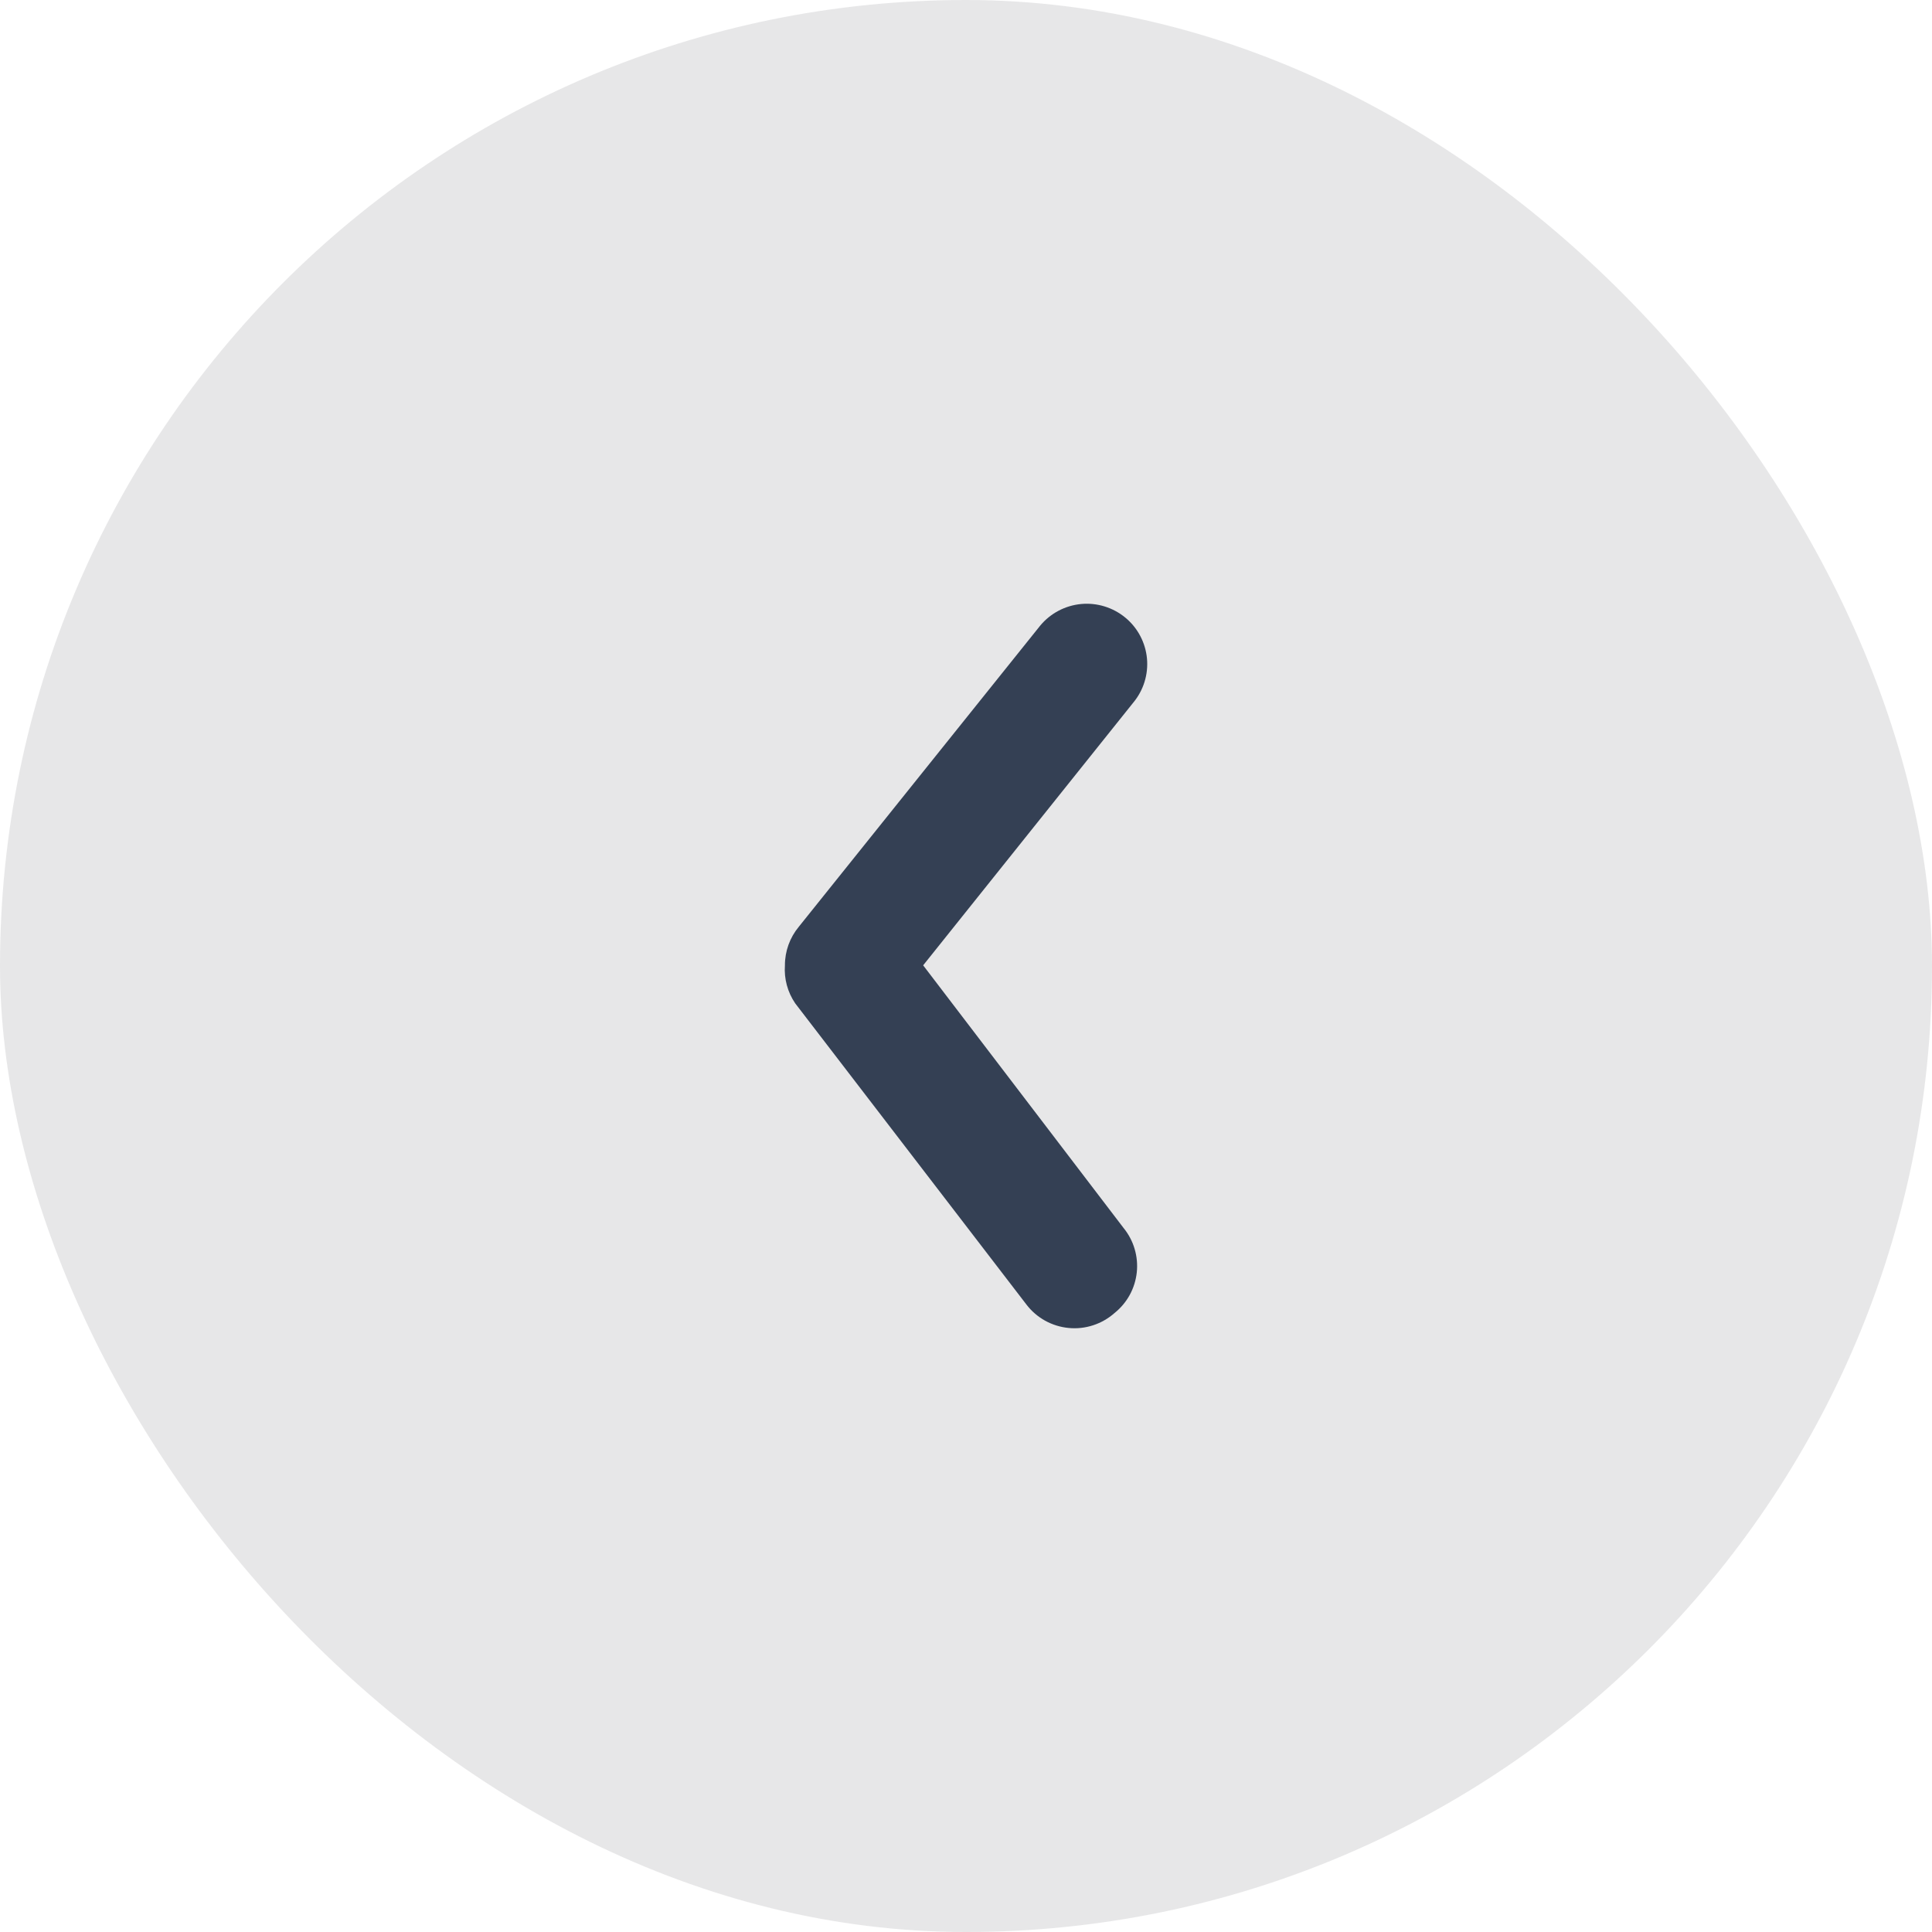
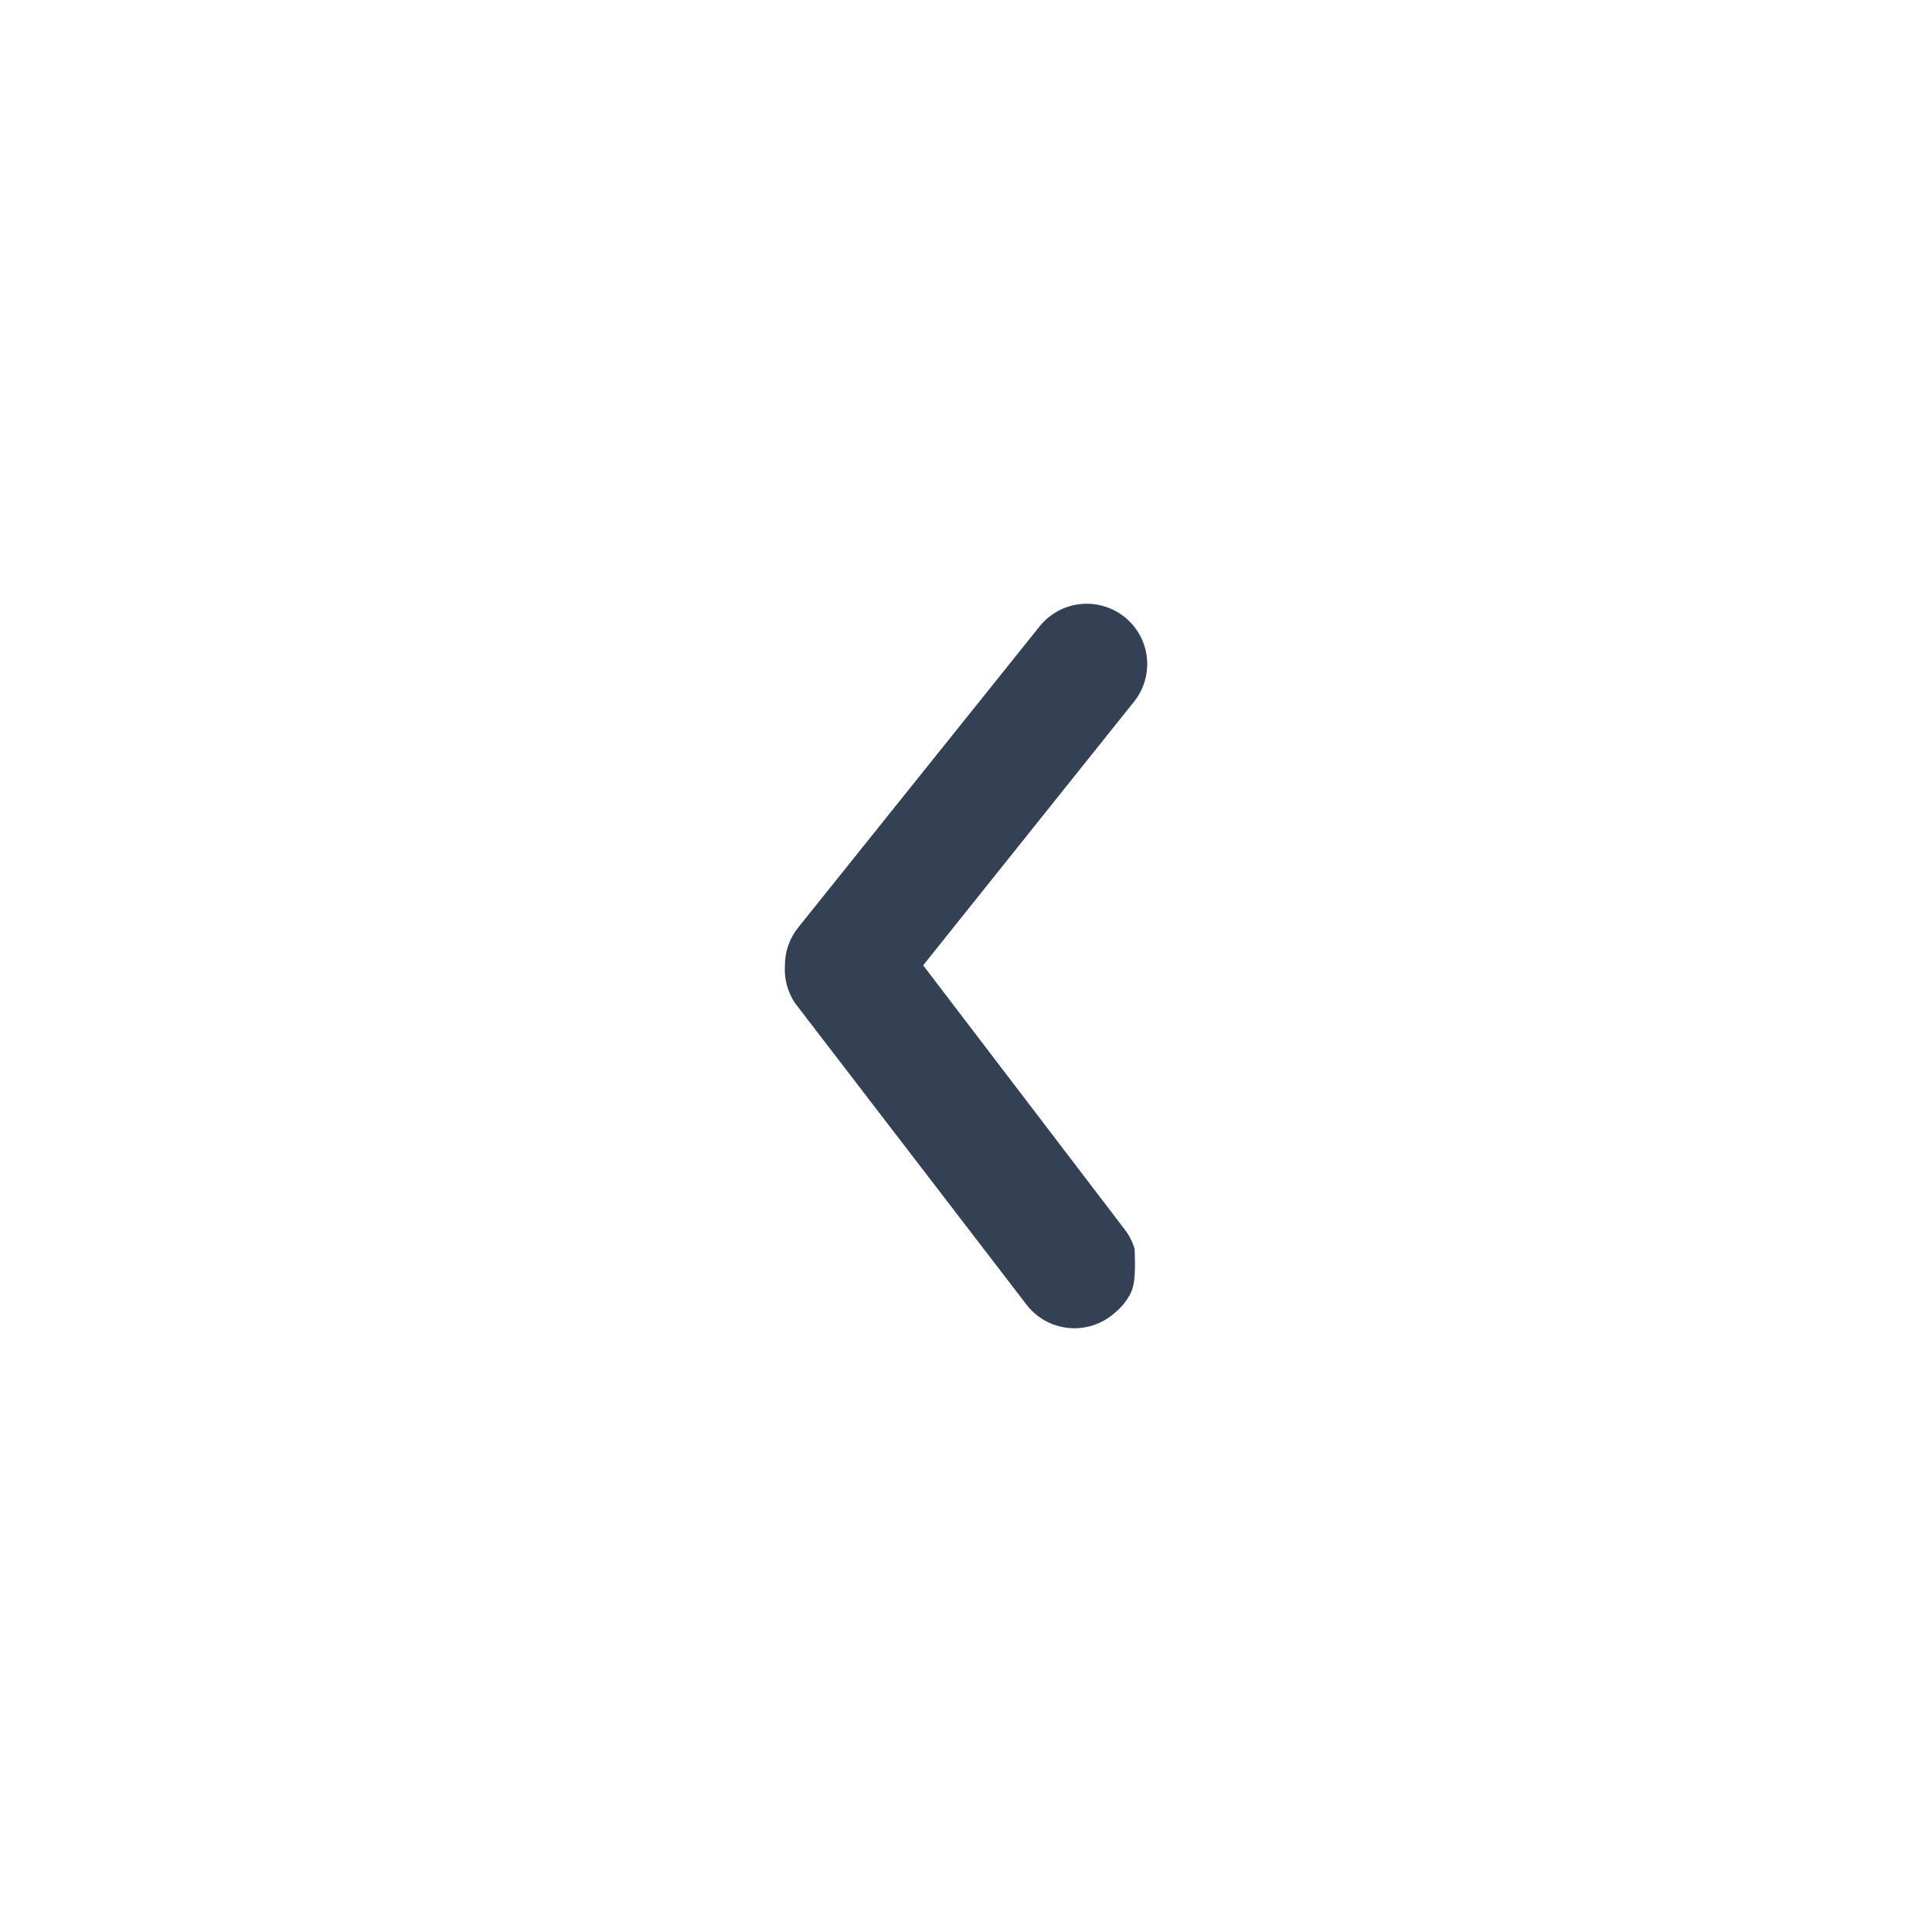
<svg xmlns="http://www.w3.org/2000/svg" width="40" height="40" viewBox="0 0 40 40" fill="none">
-   <rect width="40" height="40" rx="20" fill="#0C111D" fill-opacity="0.1" />
-   <path d="M16.251 19.986C16.25 19.695 16.352 19.412 16.538 19.188L21.538 12.951C21.75 12.696 22.055 12.536 22.386 12.505C22.716 12.475 23.045 12.577 23.301 12.789C23.556 13 23.716 13.305 23.747 13.634C23.777 13.964 23.675 14.293 23.463 14.547L19.113 19.986L23.263 25.425C23.367 25.553 23.445 25.7 23.491 25.857C23.538 26.015 23.553 26.18 23.536 26.343C23.518 26.507 23.469 26.665 23.39 26.81C23.311 26.954 23.204 27.081 23.076 27.184C22.947 27.298 22.796 27.385 22.633 27.438C22.469 27.492 22.296 27.511 22.125 27.494C21.954 27.478 21.788 27.426 21.637 27.343C21.487 27.259 21.355 27.146 21.251 27.009L16.463 20.772C16.306 20.541 16.231 20.265 16.251 19.986Z" fill="#344054" />
+   <path d="M16.251 19.986C16.25 19.695 16.352 19.412 16.538 19.188L21.538 12.951C21.75 12.696 22.055 12.536 22.386 12.505C22.716 12.475 23.045 12.577 23.301 12.789C23.556 13 23.716 13.305 23.747 13.634C23.777 13.964 23.675 14.293 23.463 14.547L19.113 19.986L23.263 25.425C23.367 25.553 23.445 25.7 23.491 25.857C23.518 26.507 23.469 26.665 23.39 26.81C23.311 26.954 23.204 27.081 23.076 27.184C22.947 27.298 22.796 27.385 22.633 27.438C22.469 27.492 22.296 27.511 22.125 27.494C21.954 27.478 21.788 27.426 21.637 27.343C21.487 27.259 21.355 27.146 21.251 27.009L16.463 20.772C16.306 20.541 16.231 20.265 16.251 19.986Z" fill="#344054" />
</svg>